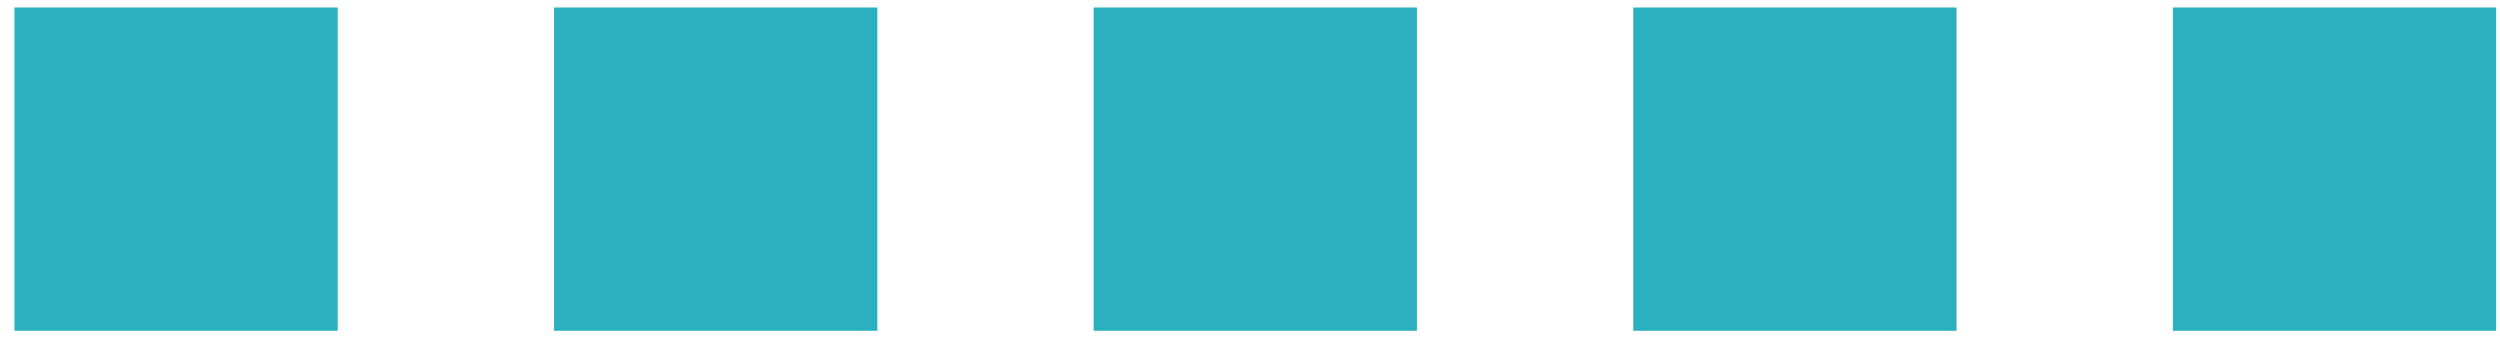
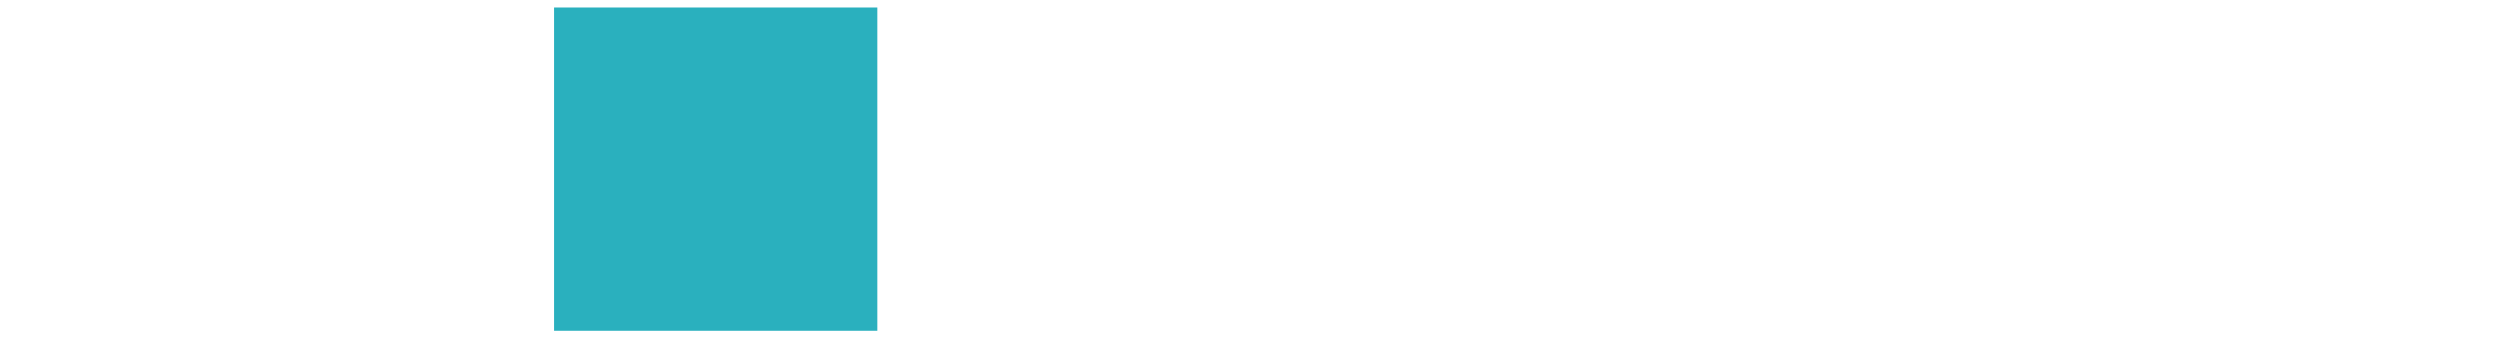
<svg xmlns="http://www.w3.org/2000/svg" width="104" height="14" viewBox="0 0 104 14" fill="none">
-   <rect x="0.601" y="0.312" width="13.448" height="13.448" fill="#2AB0BE" />
  <rect x="23.049" y="0.312" width="13.448" height="13.448" fill="#2AB0BE" />
-   <rect x="45.496" y="0.312" width="13.448" height="13.448" fill="#2AB0BE" />
-   <rect x="67.944" y="0.312" width="13.448" height="13.448" fill="#2AB0BE" />
-   <rect x="90.392" y="0.312" width="13.448" height="13.448" fill="#2AB0BE" />
</svg>